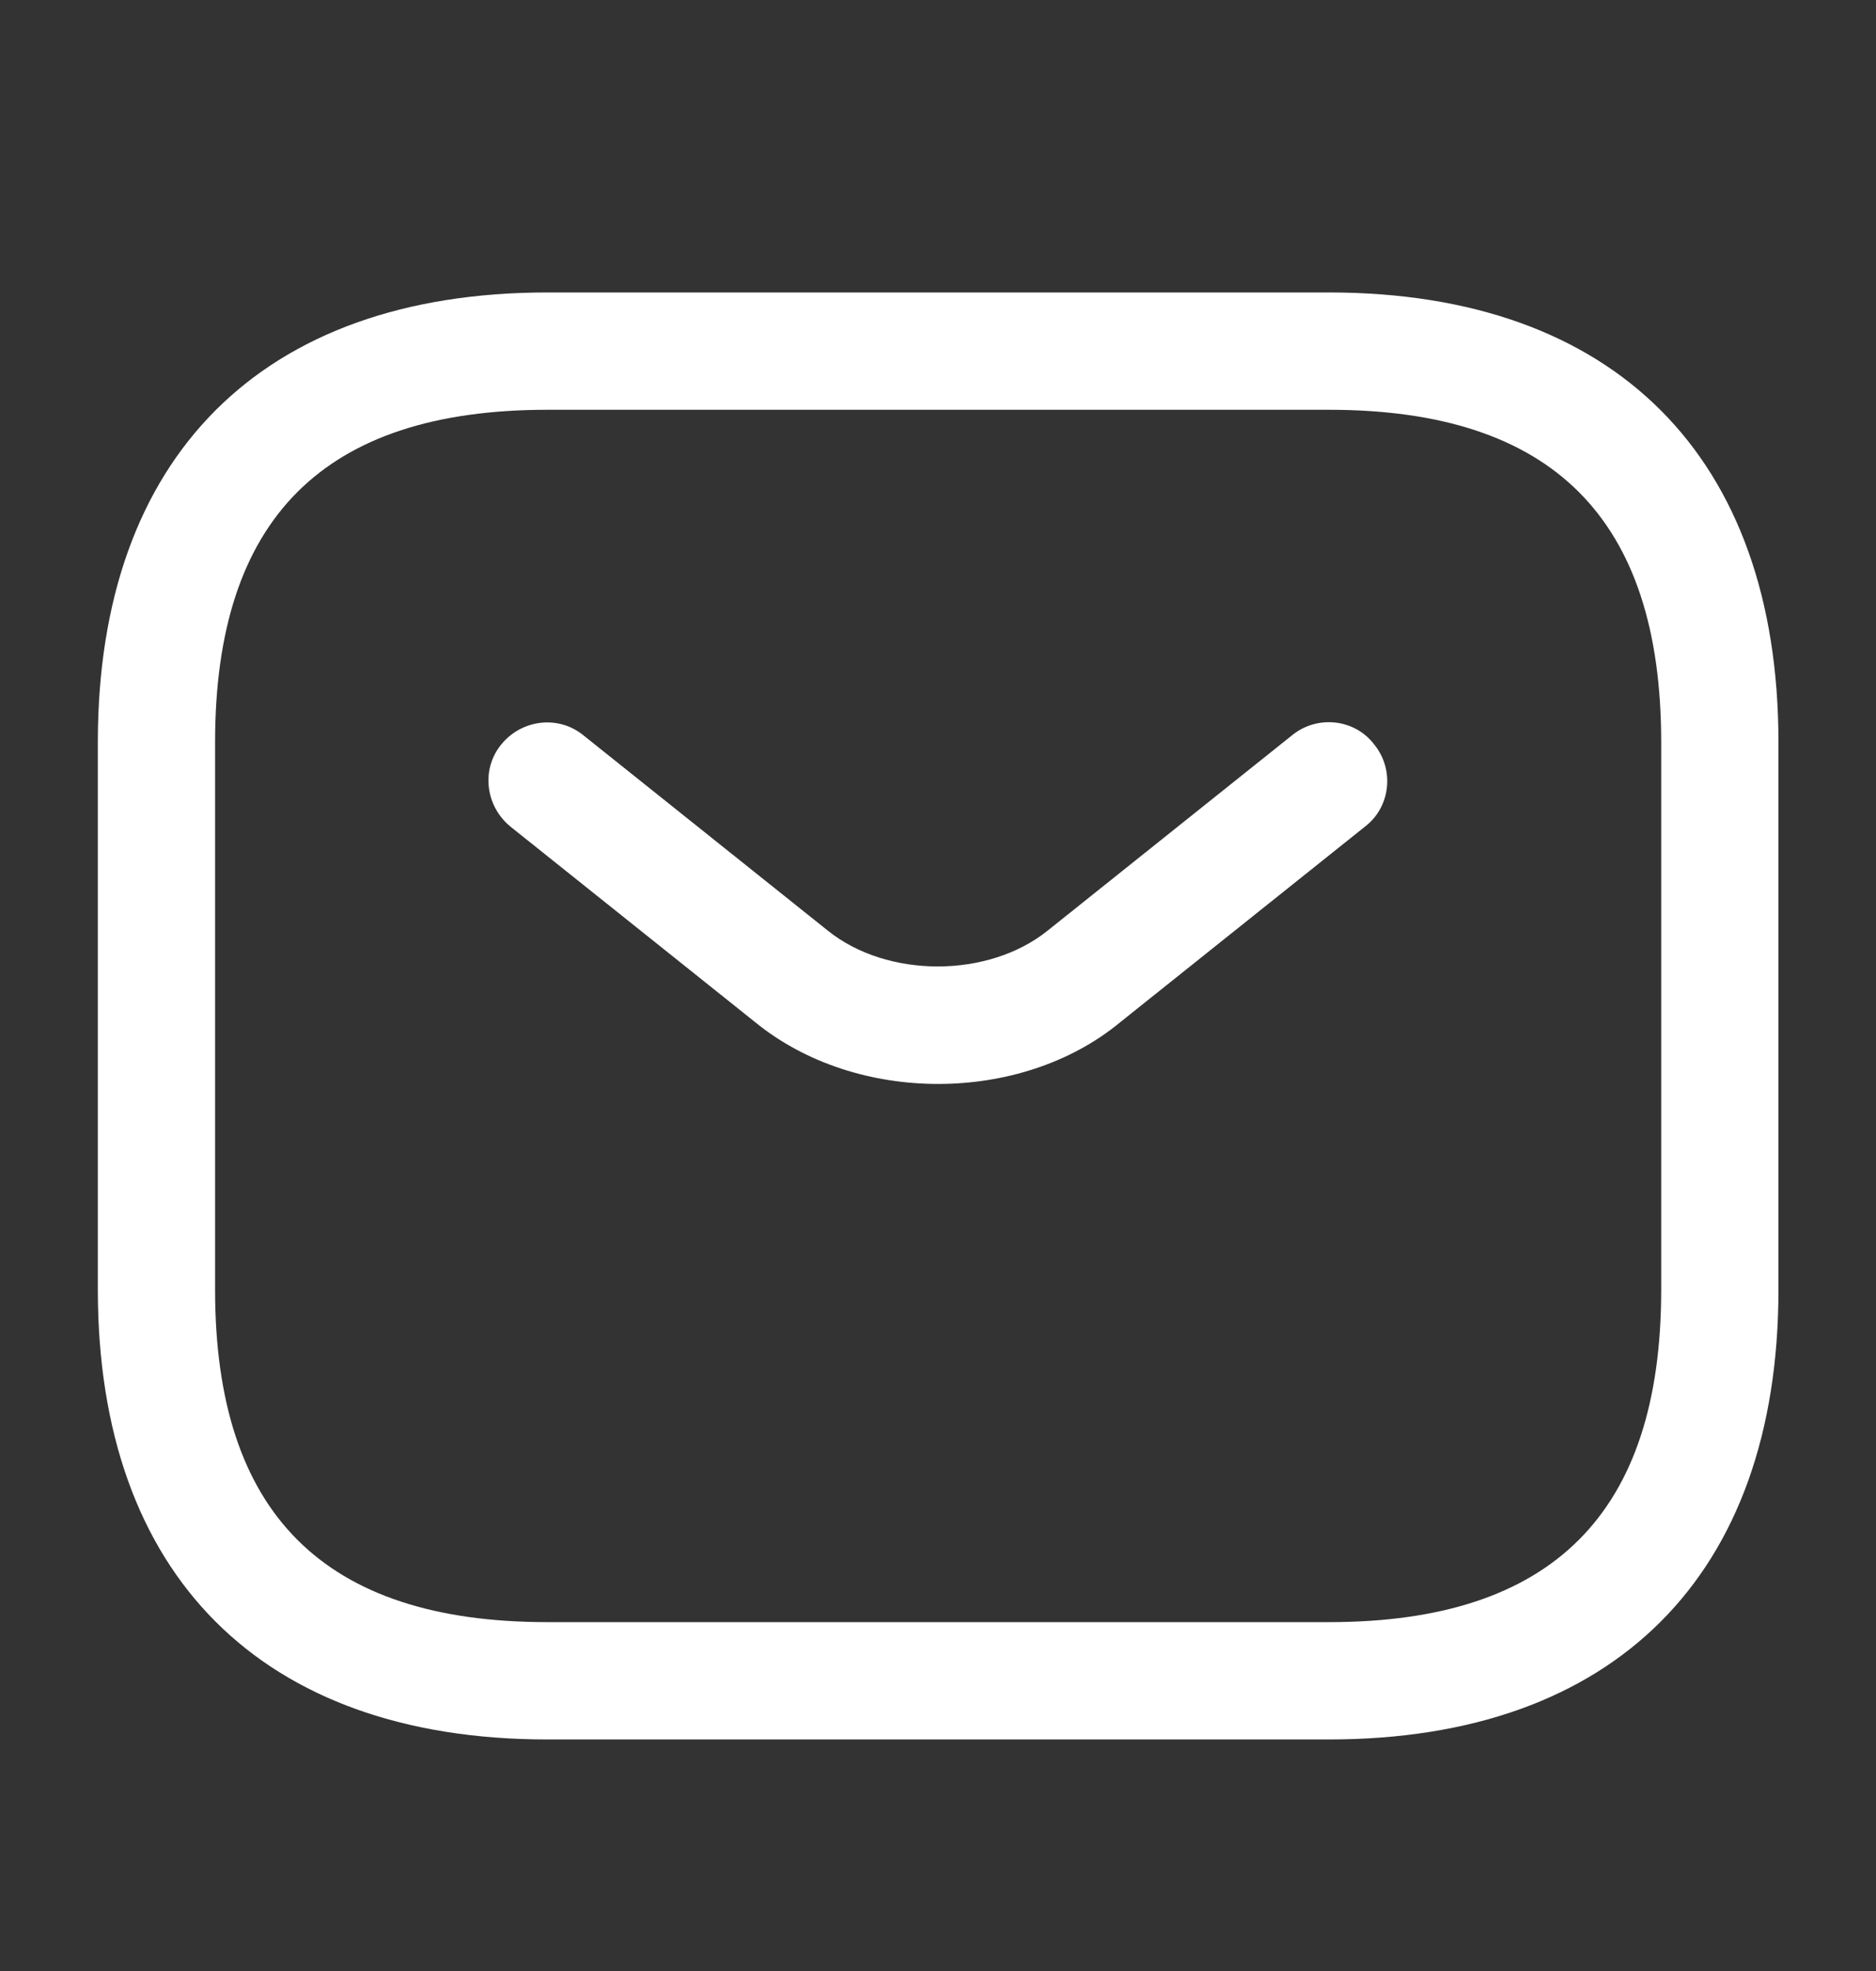
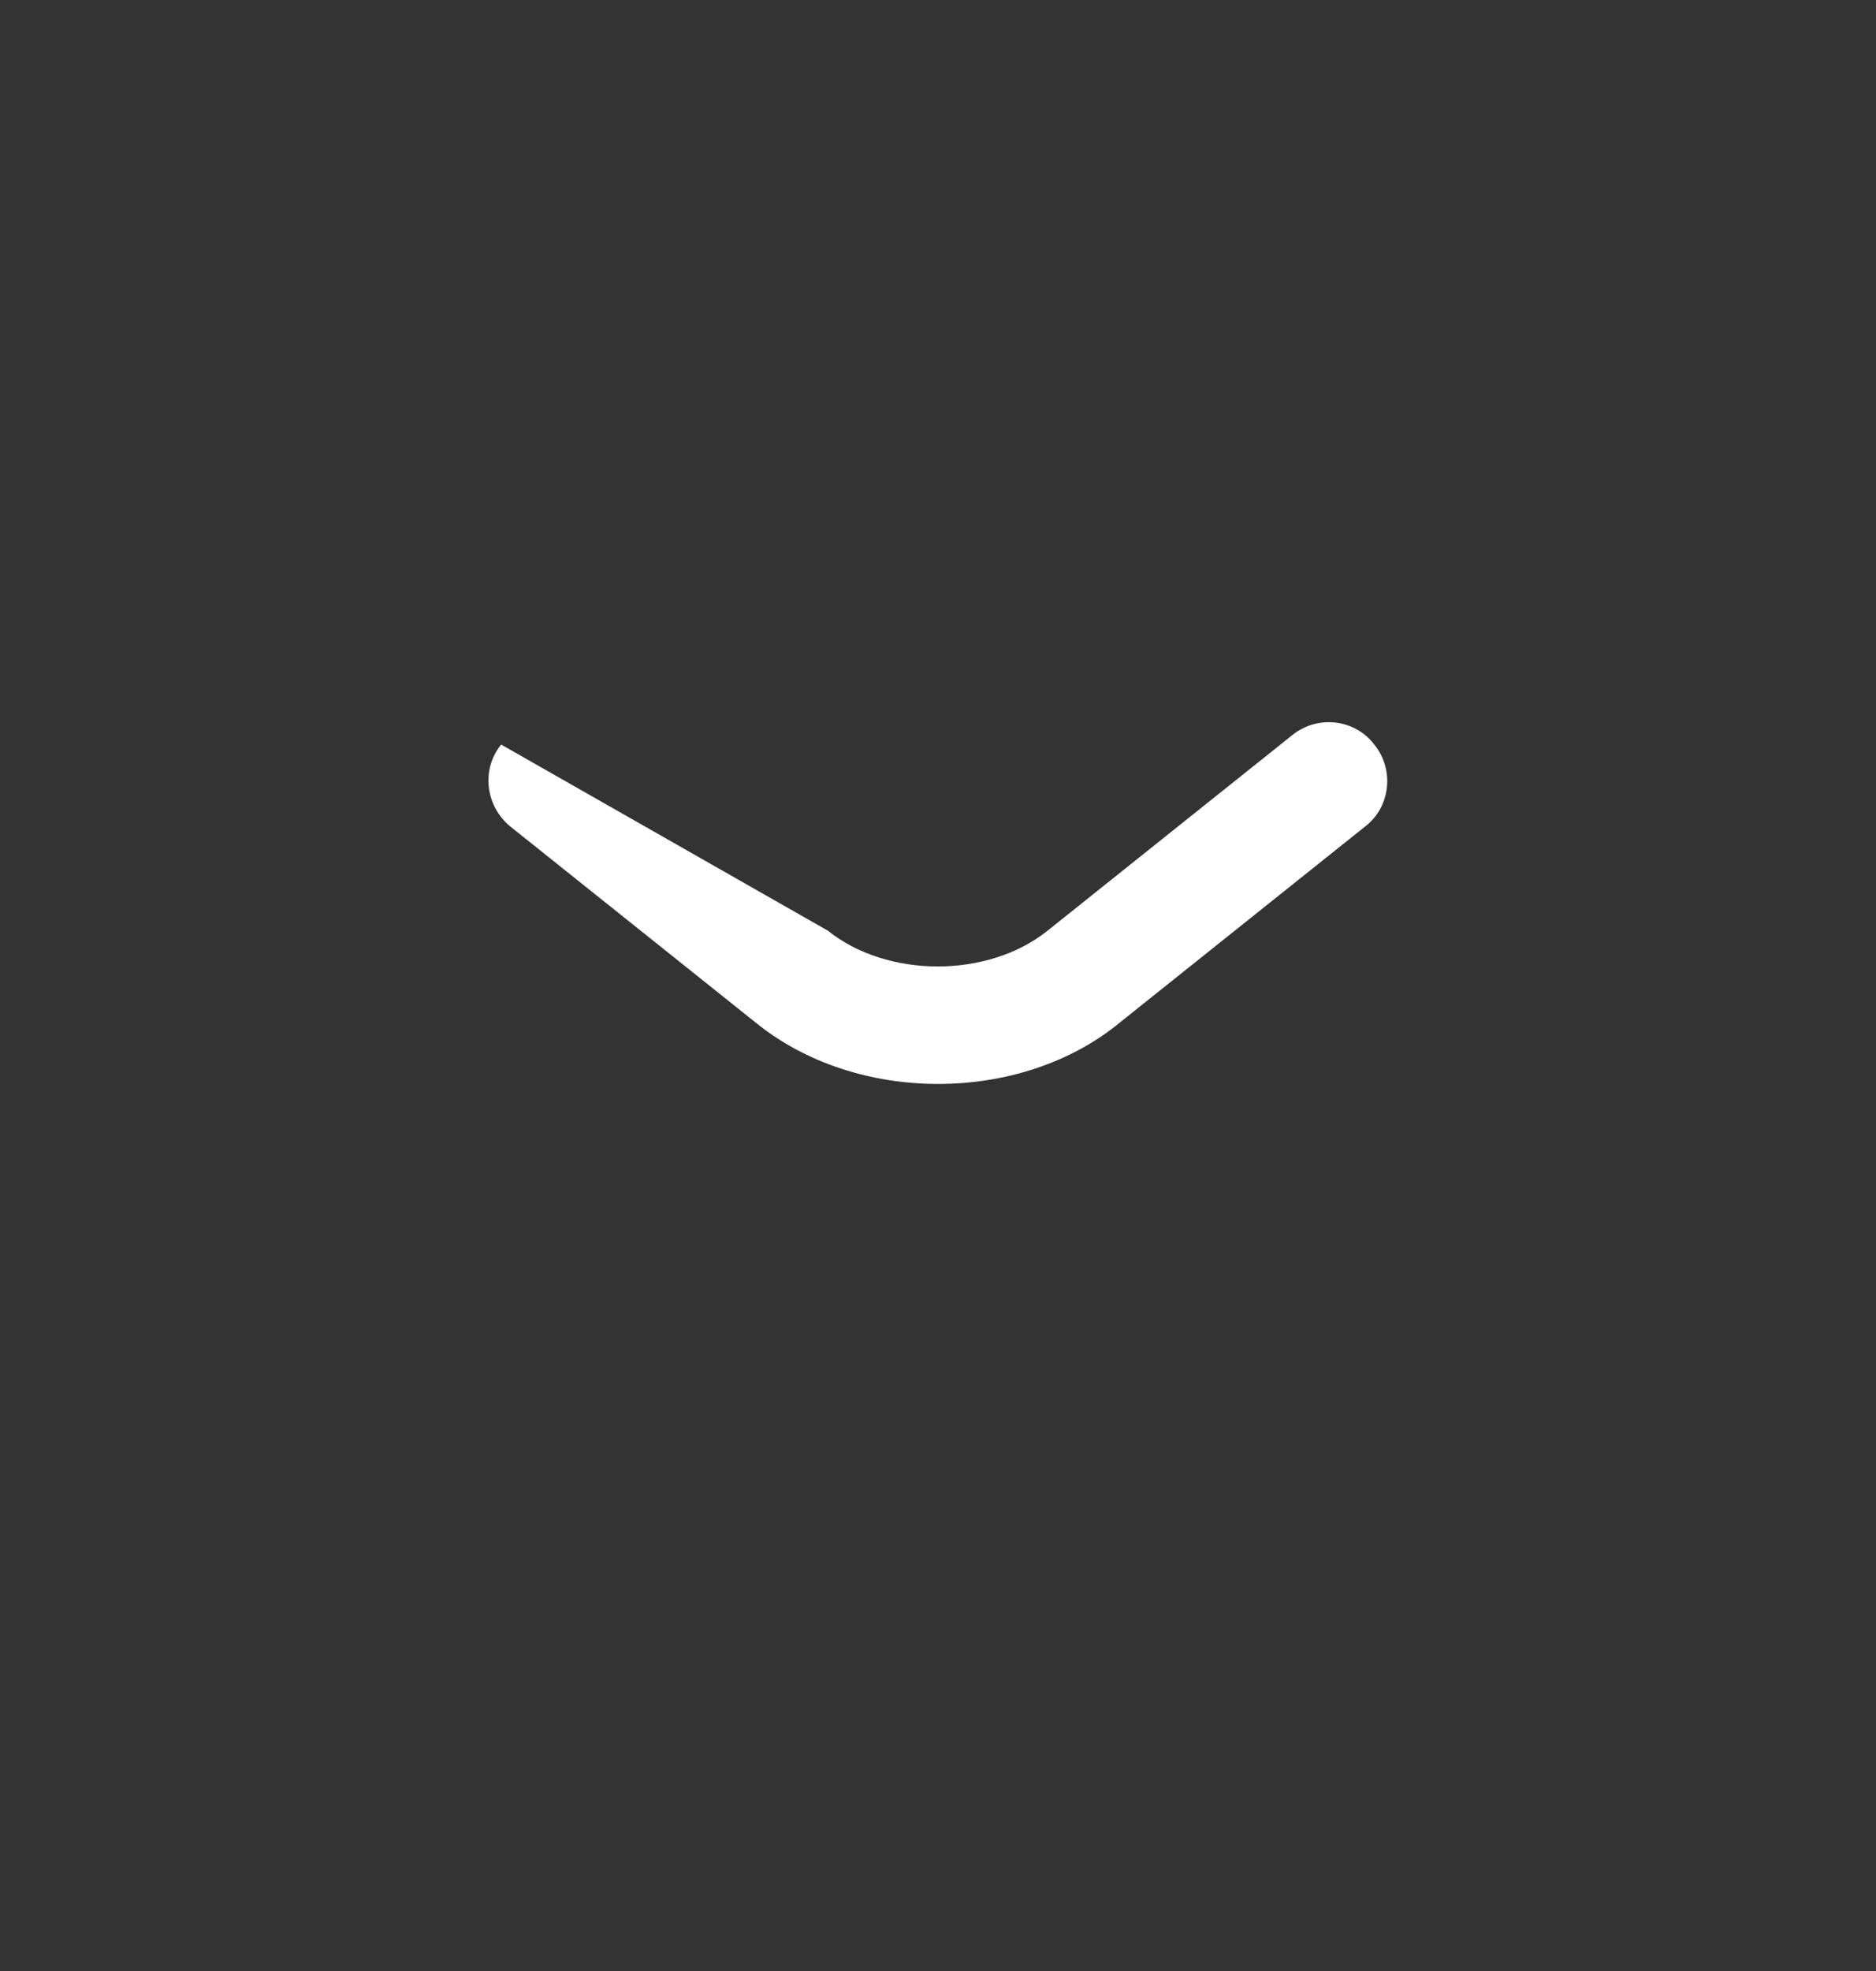
<svg xmlns="http://www.w3.org/2000/svg" width="20" height="21" viewBox="0 0 20 21" fill="none">
  <rect x="0" y="0" width="20" height="21" fill="#333333" stroke="none" />
-   <path d="M14.168 18.533H5.835C2.793 18.533 1.043 16.783 1.043 13.741V7.908C1.043 4.866 2.793 3.116 5.835 3.116H14.168C17.21 3.116 18.96 4.866 18.96 7.908V13.741C18.96 16.783 17.21 18.533 14.168 18.533ZM5.835 4.366C3.451 4.366 2.293 5.524 2.293 7.908V13.741C2.293 16.124 3.451 17.283 5.835 17.283H14.168C16.551 17.283 17.71 16.124 17.71 13.741V7.908C17.71 5.524 16.551 4.366 14.168 4.366H5.835Z" fill="white" />
-   <path d="M10.001 11.549C9.301 11.549 8.593 11.333 8.051 10.891L5.443 8.808C5.176 8.591 5.126 8.199 5.343 7.933C5.559 7.666 5.951 7.616 6.218 7.833L8.826 9.916C9.459 10.424 10.534 10.424 11.168 9.916L13.776 7.833C14.043 7.616 14.443 7.658 14.651 7.933C14.868 8.199 14.826 8.599 14.551 8.808L11.943 10.891C11.409 11.333 10.701 11.549 10.001 11.549Z" fill="white" />
+   <path d="M10.001 11.549C9.301 11.549 8.593 11.333 8.051 10.891L5.443 8.808C5.176 8.591 5.126 8.199 5.343 7.933L8.826 9.916C9.459 10.424 10.534 10.424 11.168 9.916L13.776 7.833C14.043 7.616 14.443 7.658 14.651 7.933C14.868 8.199 14.826 8.599 14.551 8.808L11.943 10.891C11.409 11.333 10.701 11.549 10.001 11.549Z" fill="white" />
</svg>